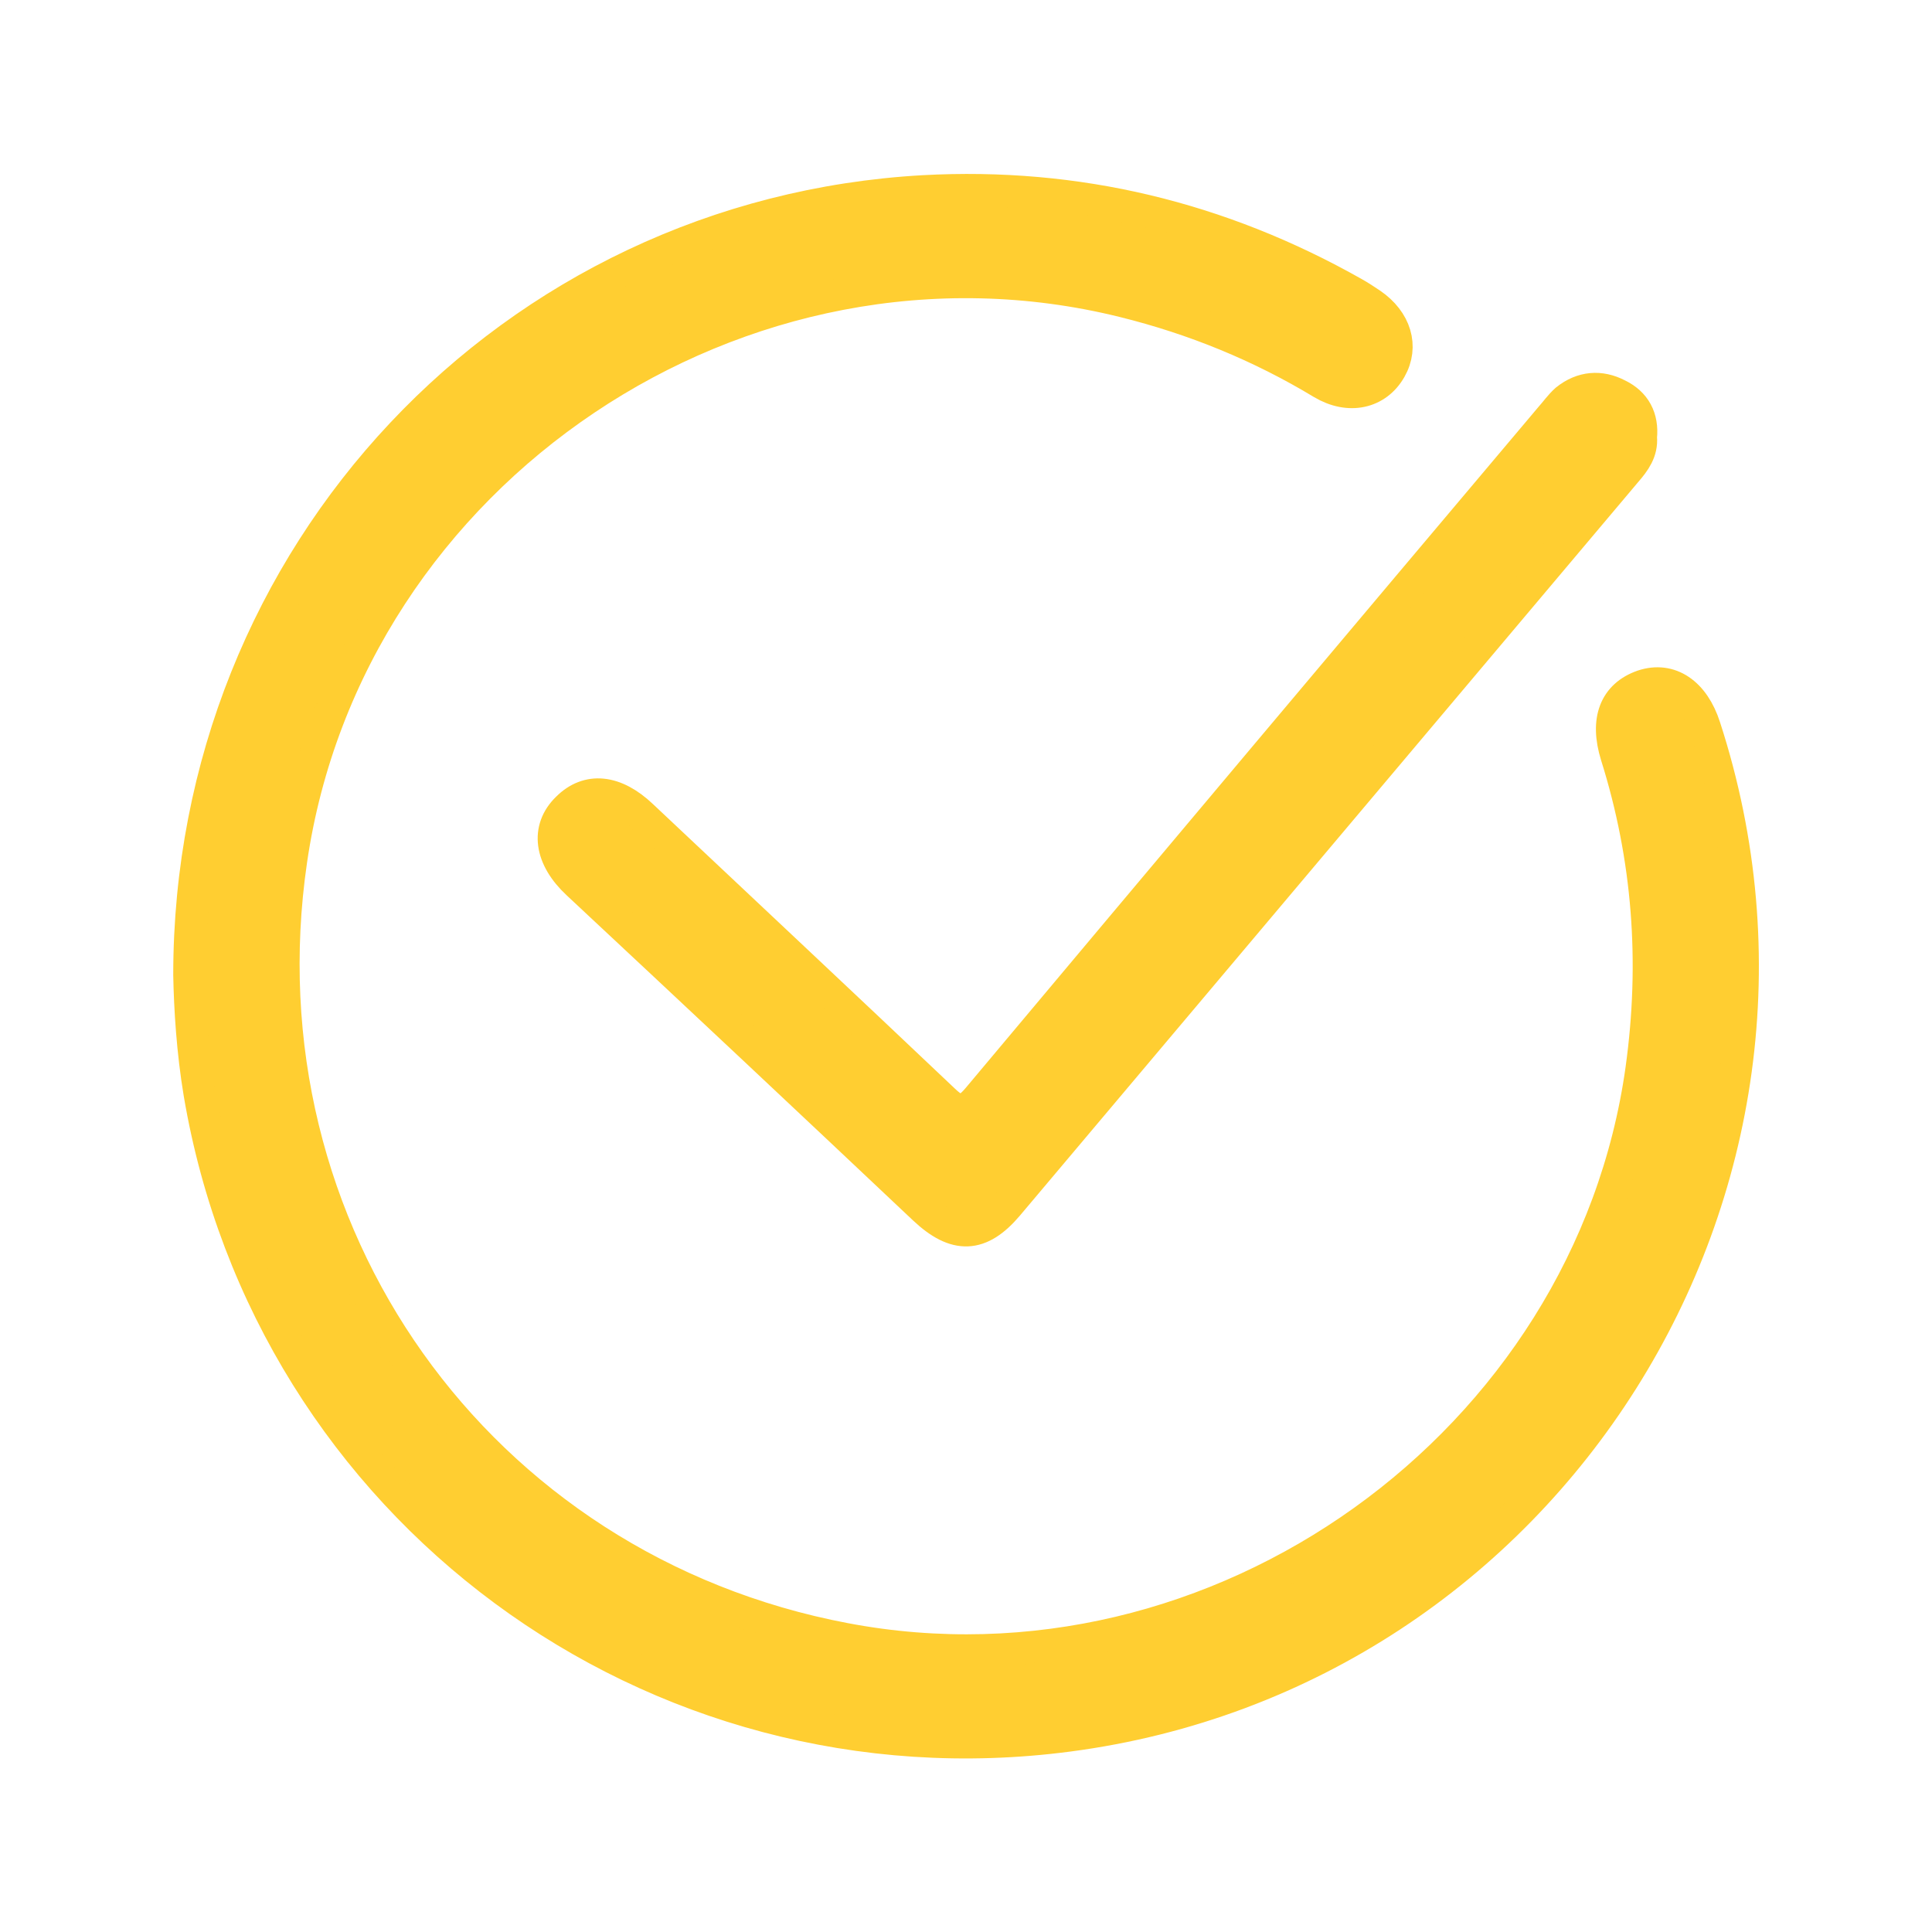
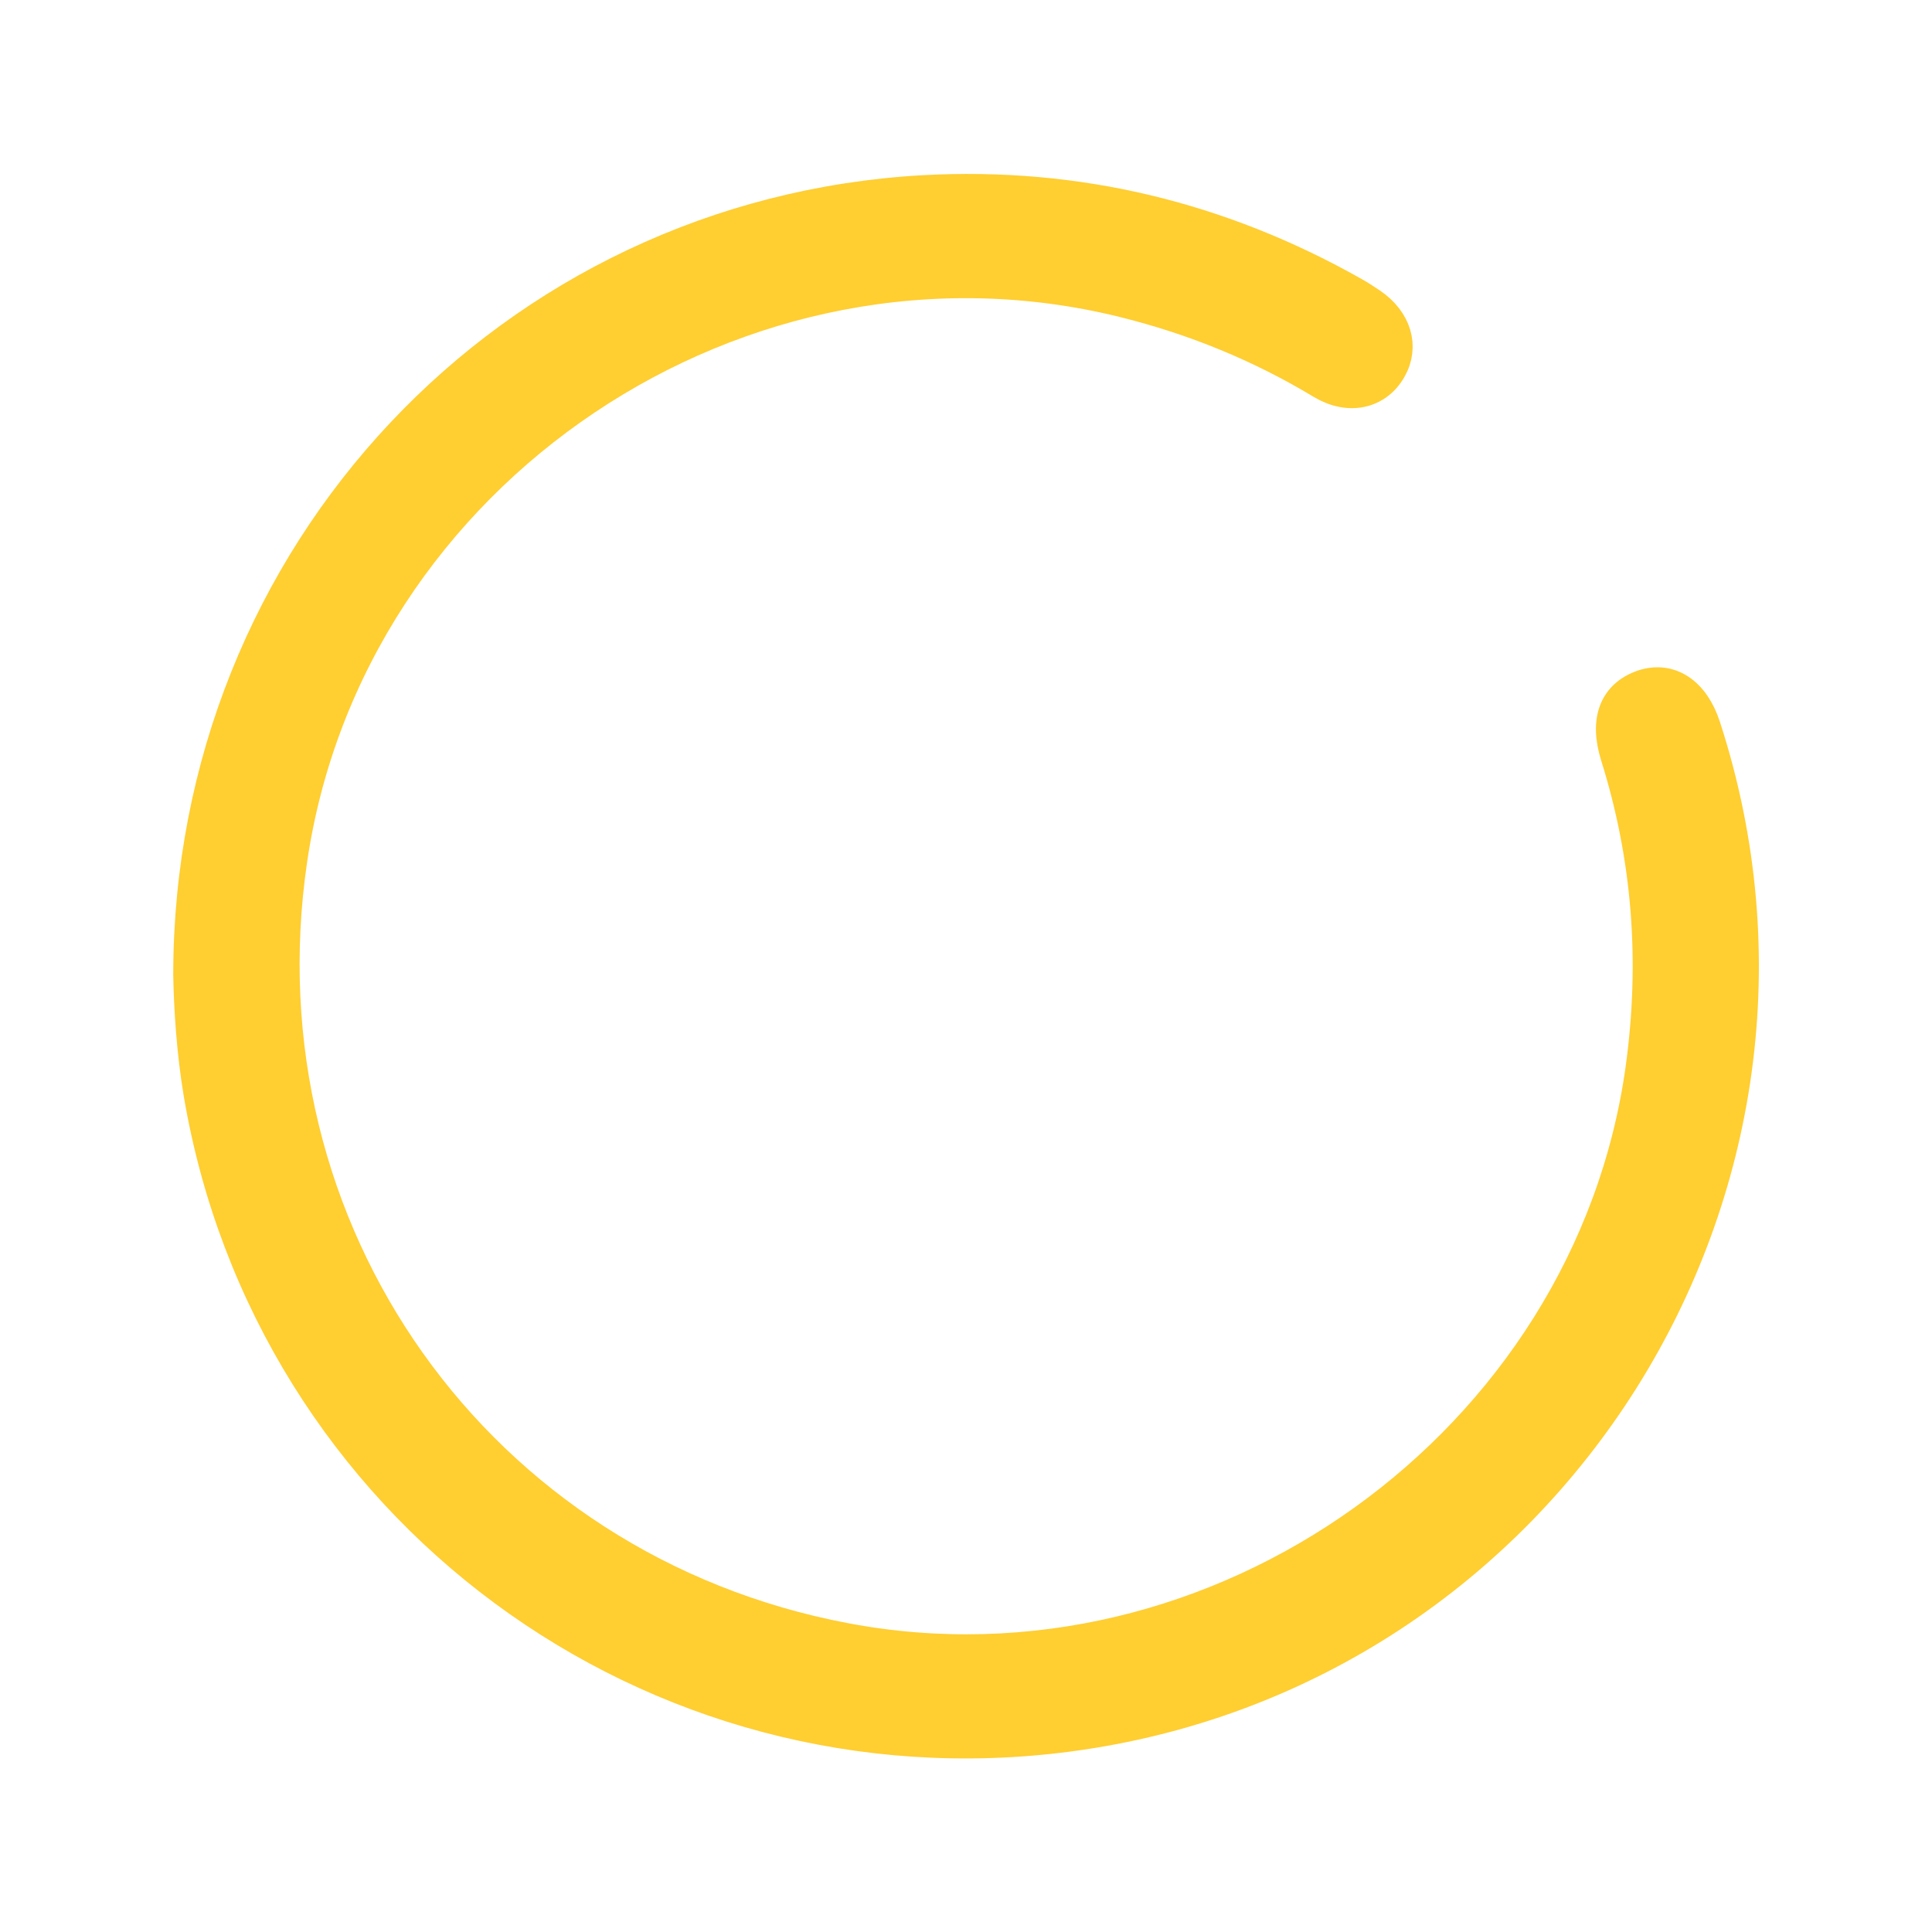
<svg xmlns="http://www.w3.org/2000/svg" id="Слой_1" x="0px" y="0px" viewBox="0 0 300 300" style="enable-background:new 0 0 300 300;" xml:space="preserve">
  <style type="text/css"> .st0{fill:#FFCE31;stroke:#FFCE31;stroke-width:5;stroke-miterlimit:10;} </style>
  <g>
    <path class="st0" d="M29.4,151.4c0-65.4,50-118.1,114-121.7c23.8-1.3,46.1,4.1,66.8,15.8c0.9,0.5,1.8,1.1,2.7,1.7 c3.8,2.6,5,6.6,3,10.1c-2.1,3.7-6.4,4.7-10.6,2.2c-9.6-5.8-19.9-10-30.8-12.7C115.2,32.1,54,73.1,45.2,133.6 c-8.4,57.5,28.9,110.1,86,120.9c57.9,11,115.6-30.4,123.7-88.5c2.3-16.6,1.1-32.8-3.9-48.7c-1.7-5.5-0.2-9.3,4.1-10.8 c4.2-1.4,7.9,1.1,9.6,6.4c23.2,71.4-24.3,146.8-98.8,156.6c-64.6,8.5-124-35.4-134.9-99.7C29.9,163.2,29.5,156.6,29.4,151.4z" />
-     <path class="st0" d="M254.8,67.9c0.2,2.2-1,3.8-2.3,5.3c-32,38-64,75.9-96,113.9c-4.3,5.1-8.1,5.2-13,0.6 c-17.9-16.9-35.8-33.7-53.8-50.5c-4.3-4-4.9-8.5-1.6-11.7c3.2-3.2,7.4-2.8,11.6,1.2c15.6,14.7,31.2,29.3,46.8,44.1 c2.2,2.1,3.3,2.2,5.4-0.3c29.6-35.3,59.2-70.5,88.9-105.7c0.8-0.9,1.5-1.9,2.4-2.7c2.5-2,5.3-2.2,8-0.8 C253.9,62.6,255.1,64.9,254.8,67.9z" />
  </g>
</svg>